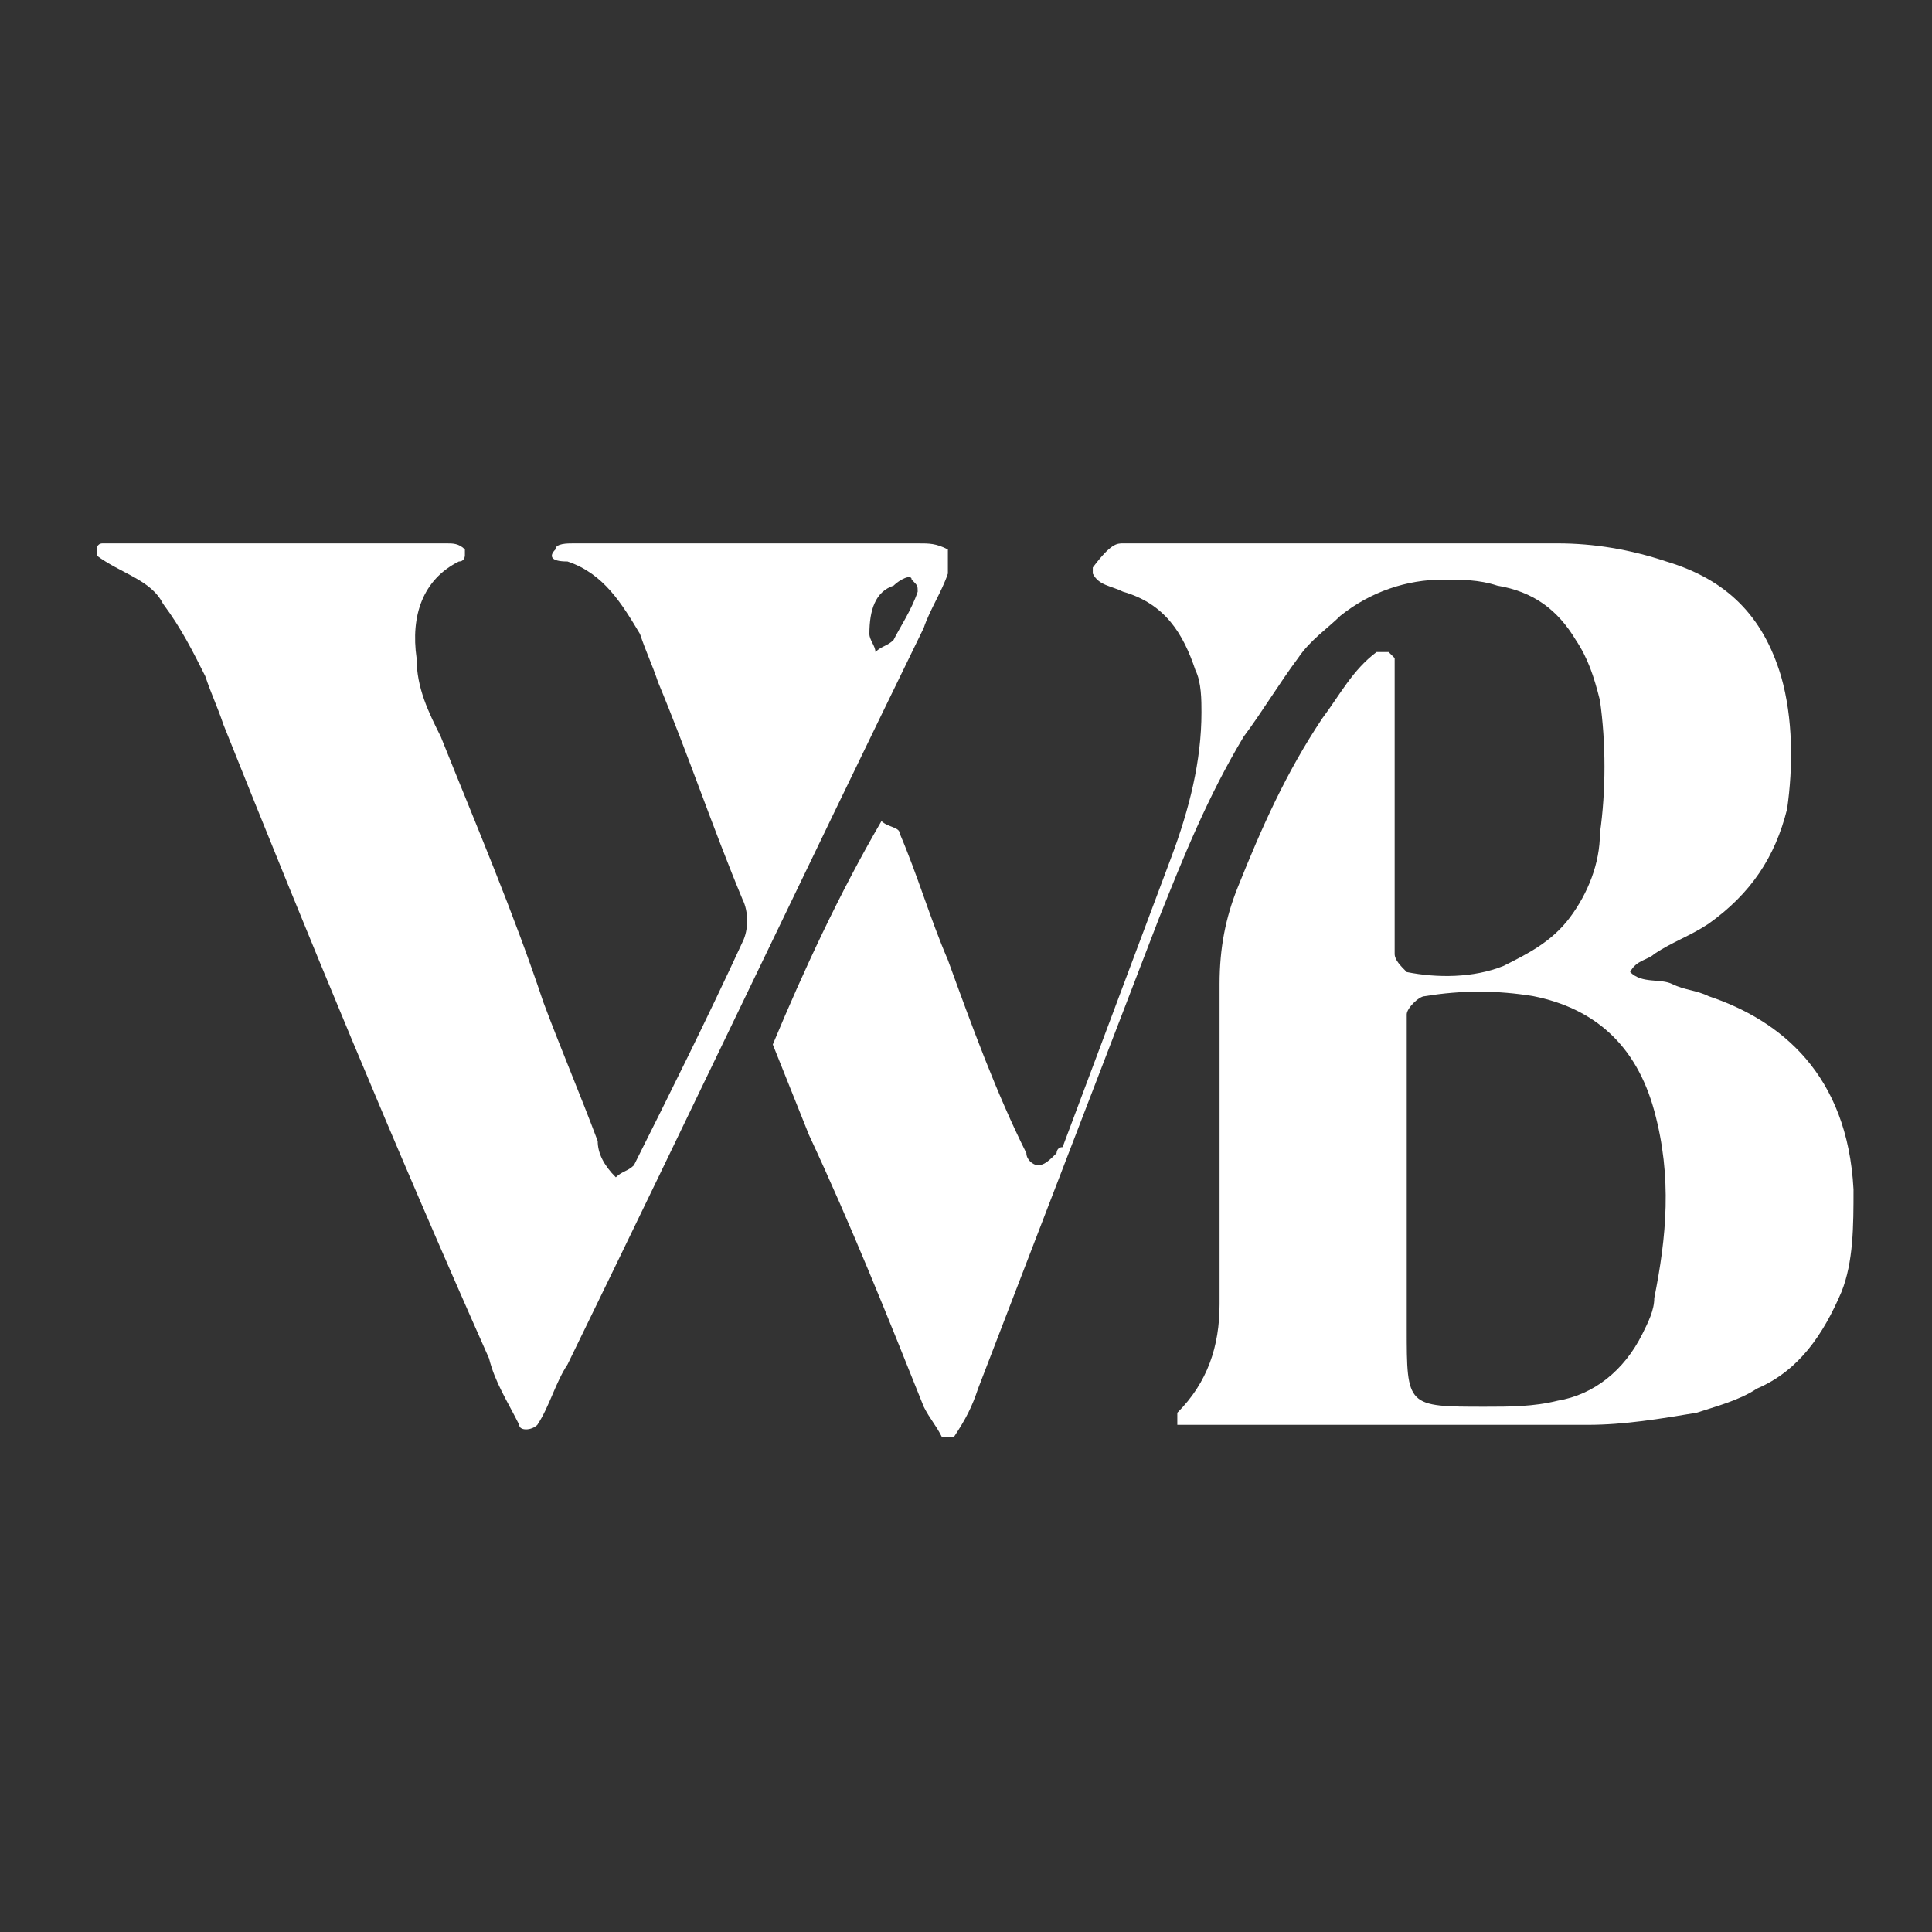
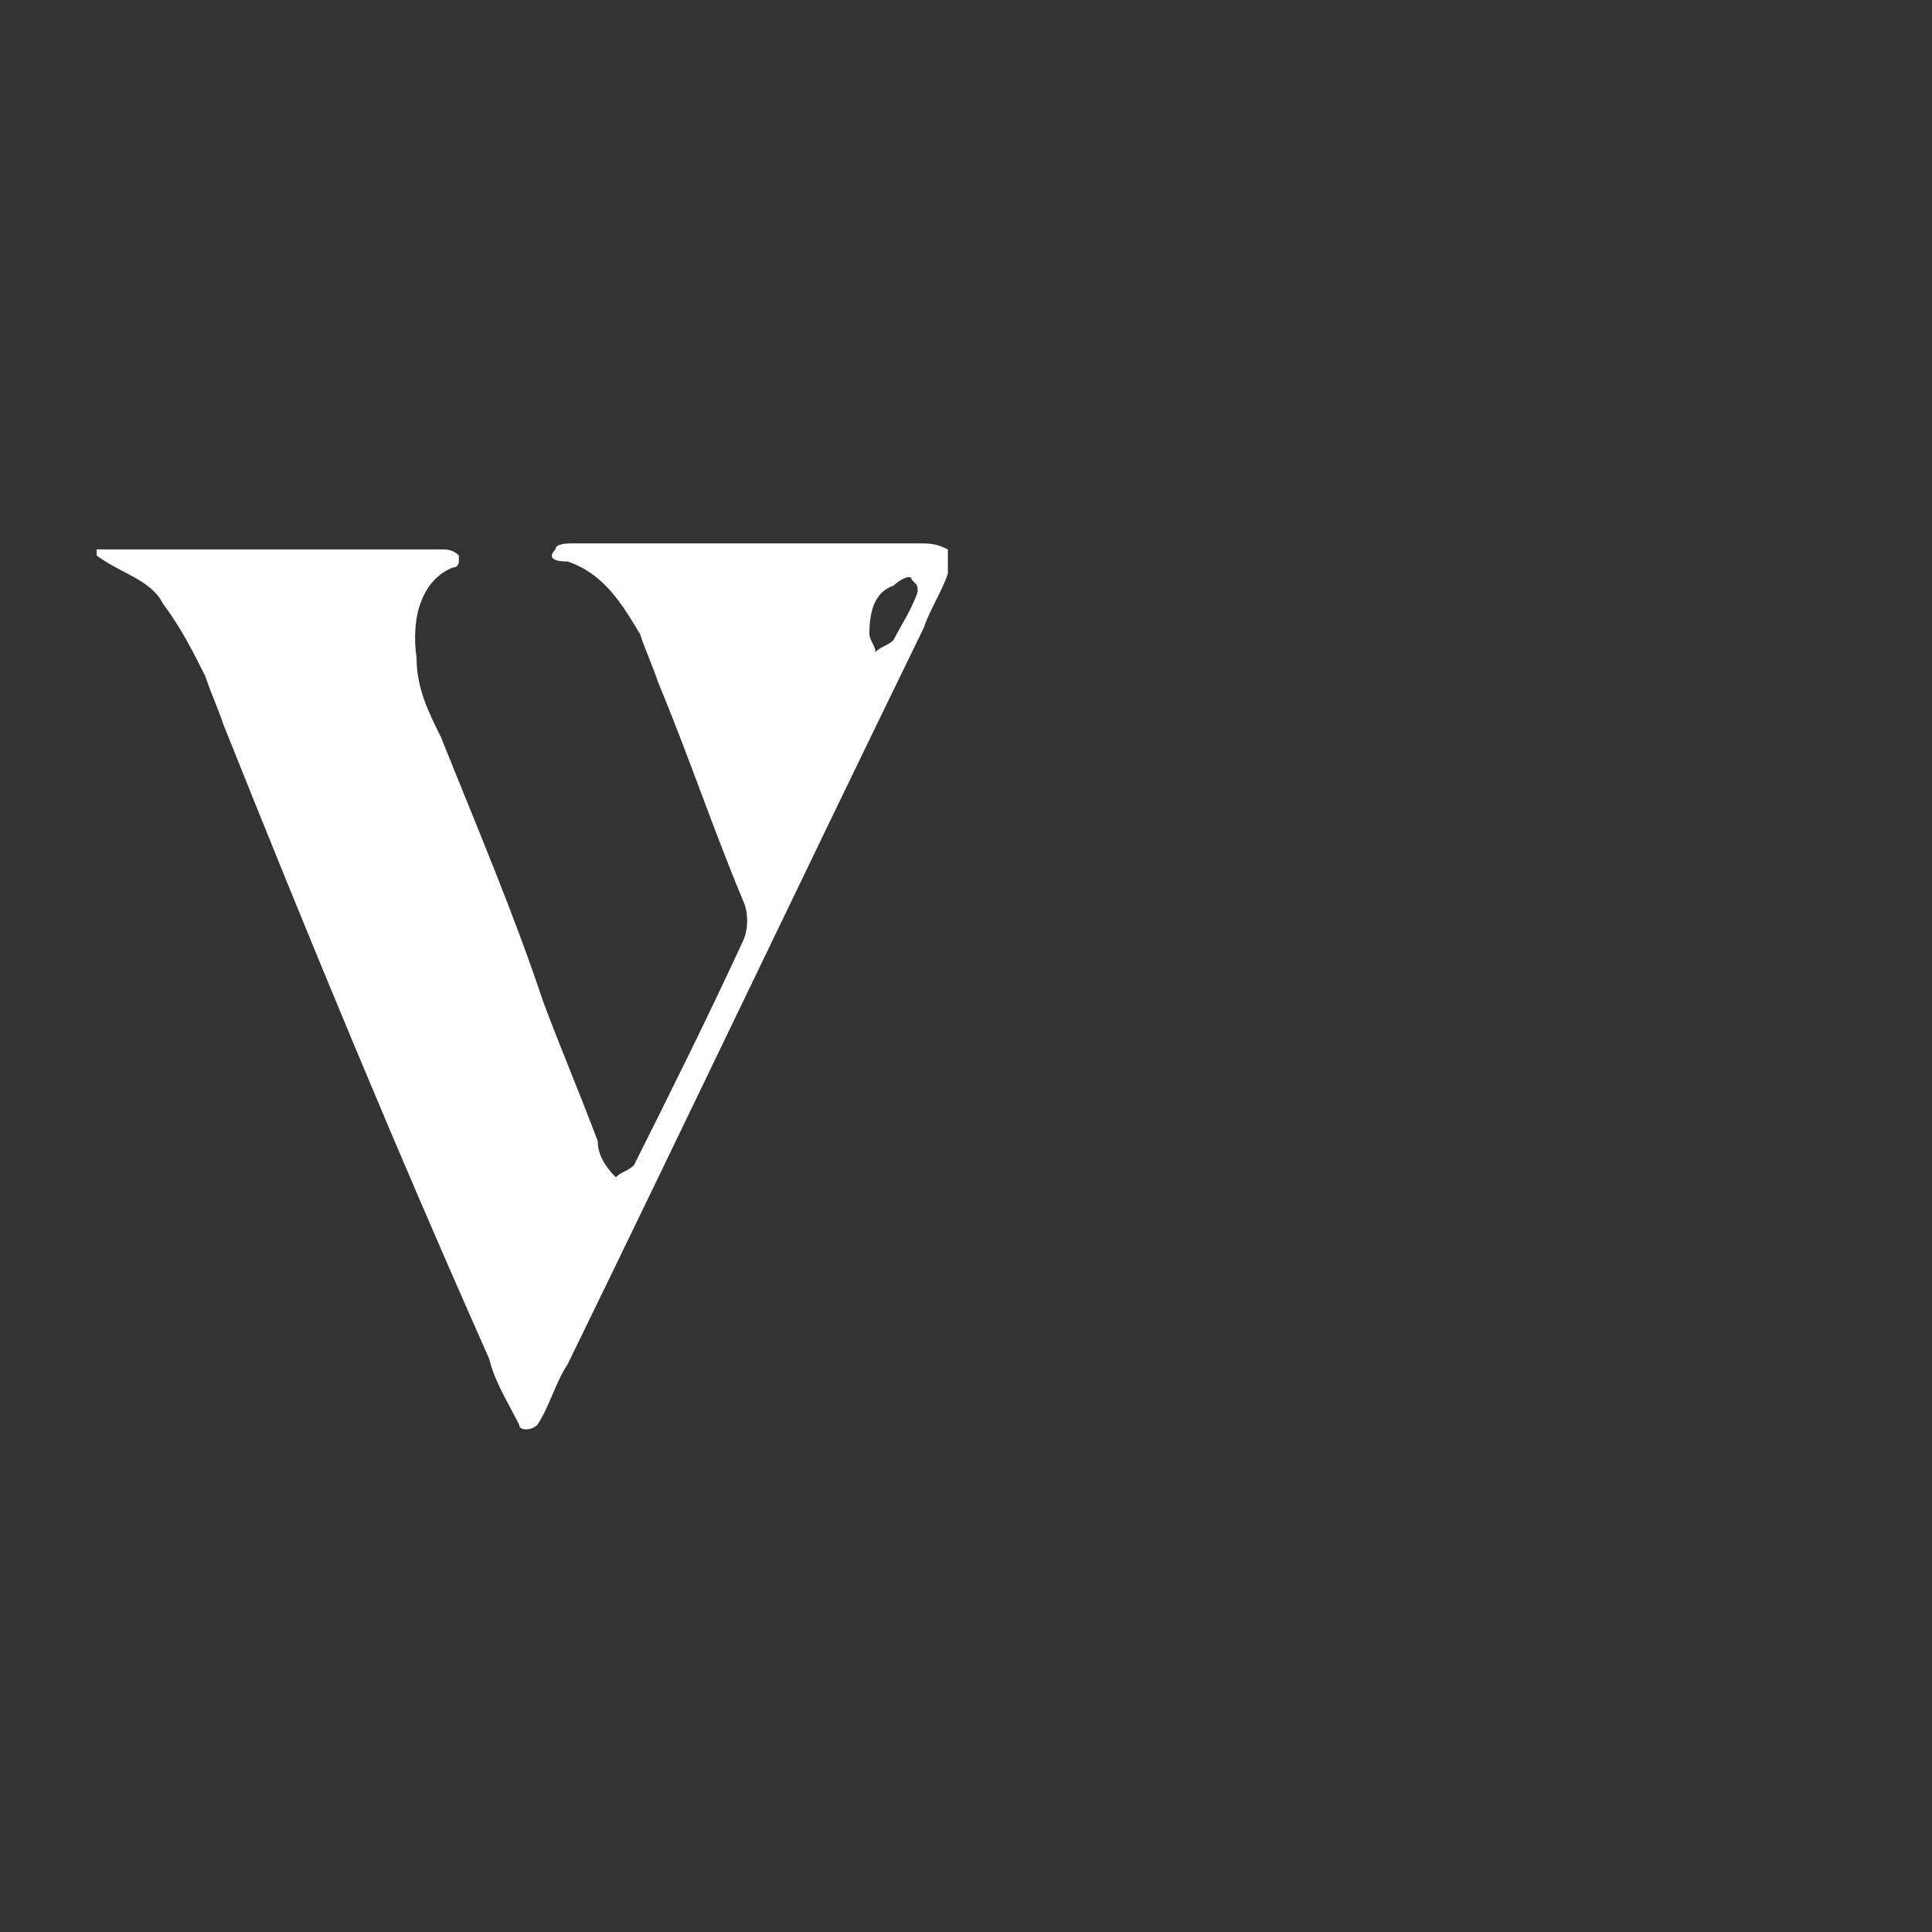
<svg xmlns="http://www.w3.org/2000/svg" xml:space="preserve" style="enable-background:new 0 0 32 32;" viewBox="0 0 32 32" y="0px" x="0px" id="Layer_1" version="1.1">
  <rect x="0" y="0" width="32" height="32" fill="#333333" stroke="none" />
  <style type="text/css">
	.st0{fill:#FFFFFF;}
</style>
-   <path d="M19.5,23.6c0-0.1,0-0.2,0-0.2c0.5-0.5,0.7-1.1,0.7-1.8c0-0.4,0-0.7,0-1.1c0-1.4,0-2.8,0-4.2  c0-0.6,0.1-1.1,0.3-1.6c0.4-1,0.8-1.9,1.4-2.8c0.3-0.4,0.5-0.8,0.9-1.1c0.1,0,0.2,0,0.2,0c0,0,0.1,0.1,0.1,0.1c0,0.2,0,0.4,0,0.6  c0,1.1,0,2.2,0,3.4c0,0.3,0,0.6,0,0.9c0,0.1,0.1,0.2,0.2,0.3c0.5,0.1,1.1,0.1,1.6-0.1c0.4-0.2,0.8-0.4,1.1-0.8  c0.3-0.4,0.5-0.9,0.5-1.4c0.1-0.7,0.1-1.5,0-2.2c-0.1-0.4-0.2-0.7-0.4-1c-0.3-0.5-0.7-0.8-1.3-0.9c-0.3-0.1-0.6-0.1-0.9-0.1  c-0.6,0-1.2,0.2-1.7,0.6c-0.2,0.2-0.5,0.4-0.7,0.7c-0.3,0.4-0.6,0.9-0.9,1.3c-0.6,1-1,2-1.4,3c-1,2.6-2,5.2-3,7.8  c-0.1,0.3-0.2,0.5-0.4,0.8c0,0-0.2,0-0.2,0c-0.1-0.2-0.2-0.3-0.3-0.5c-0.6-1.5-1.2-3-1.9-4.5c-0.2-0.5-0.4-1-0.6-1.5  c0.5-1.2,1.1-2.5,1.8-3.7c0.1,0.1,0.3,0.1,0.3,0.2c0.3,0.7,0.5,1.4,0.8,2.1c0.4,1.1,0.8,2.2,1.3,3.2c0,0.1,0.1,0.2,0.2,0.2  c0.1,0,0.2-0.1,0.3-0.2c0,0,0-0.1,0.1-0.1c0.6-1.6,1.2-3.2,1.8-4.8c0.3-0.8,0.5-1.6,0.5-2.4c0-0.2,0-0.5-0.1-0.7  c-0.2-0.6-0.5-1.1-1.2-1.3c-0.2-0.1-0.4-0.1-0.5-0.3c0,0,0-0.1,0-0.1C18.4,9,18.5,9,18.6,9c2.4,0,4.8,0,7.2,0c0.6,0,1.2,0.1,1.8,0.3  c1,0.3,1.6,0.9,1.9,1.9c0.2,0.7,0.2,1.5,0.1,2.2c-0.2,0.8-0.6,1.4-1.3,1.9c-0.3,0.2-0.6,0.3-0.9,0.5c-0.1,0.1-0.3,0.1-0.4,0.3  c0.2,0.2,0.5,0.1,0.7,0.2c0.2,0.1,0.4,0.1,0.6,0.2c1.2,0.4,2.3,1.3,2.4,3.2c0,0.6,0,1.2-0.2,1.7c-0.3,0.7-0.7,1.3-1.4,1.6  c-0.3,0.2-0.7,0.3-1,0.4c-0.6,0.1-1.2,0.2-1.8,0.2c-2.2,0-4.4,0-6.6,0C19.6,23.6,19.5,23.6,19.5,23.6z M23.3,19.8  C23.3,19.8,23.3,19.8,23.3,19.8c0,0.7,0,1.5,0,2.2c0,1.3,0,1.3,1.3,1.3c0.4,0,0.8,0,1.2-0.1c0.6-0.1,1.1-0.5,1.4-1.1  c0.1-0.2,0.2-0.4,0.2-0.6c0.2-1,0.3-2,0-3.1c-0.3-1.1-1-1.7-2-1.9c-0.6-0.1-1.2-0.1-1.8,0c-0.1,0-0.3,0.2-0.3,0.3c0,0.2,0,0.4,0,0.6  C23.3,18.2,23.3,19,23.3,19.8z" class="st0" />
-   <path d="M10.2,19.5c0.1-0.1,0.2-0.1,0.3-0.2c0.6-1.2,1.2-2.4,1.8-3.7c0.1-0.2,0.1-0.5,0-0.7c-0.5-1.2-0.9-2.4-1.4-3.6  c-0.1-0.3-0.2-0.5-0.3-0.8c-0.3-0.5-0.6-1-1.2-1.2C9.1,9.3,9.1,9.2,9.2,9.1C9.2,9,9.4,9,9.5,9c1.9,0,3.8,0,5.7,0  c0.2,0,0.3,0,0.5,0.1c0,0.2,0,0.3,0,0.4c-0.1,0.3-0.3,0.6-0.4,0.9c-2,4.1-3.9,8.1-5.9,12.2c-0.2,0.3-0.3,0.7-0.5,1  c-0.1,0.1-0.3,0.1-0.3,0c-0.2-0.4-0.4-0.7-0.5-1.1C6.5,18.9,5.1,15.5,3.7,12c-0.1-0.3-0.2-0.5-0.3-0.8C3.2,10.8,3,10.4,2.7,10  C2.5,9.6,2,9.5,1.6,9.2c0,0,0-0.1,0-0.1c0,0,0-0.1,0.1-0.1c0.1,0,0.2,0,0.2,0c1.8,0,3.6,0,5.5,0c0.1,0,0.2,0,0.3,0.1  c0,0,0,0.1,0,0.1c0,0,0,0.1-0.1,0.1C7,9.6,6.8,10.2,6.9,10.9c0,0.5,0.2,0.9,0.4,1.3c0.6,1.5,1.2,2.9,1.7,4.4  c0.3,0.8,0.6,1.5,0.9,2.3C9.9,19.1,10,19.3,10.2,19.5z M14.4,10.5c0,0.1,0.1,0.2,0.1,0.3c0.1-0.1,0.2-0.1,0.3-0.2  c0.1-0.2,0.3-0.5,0.4-0.8c0-0.1,0-0.1-0.1-0.2c0-0.1-0.2,0-0.3,0.1C14.5,9.8,14.4,10.1,14.4,10.5z" class="st0" />
+   <path d="M10.2,19.5c0.1-0.1,0.2-0.1,0.3-0.2c0.6-1.2,1.2-2.4,1.8-3.7c0.1-0.2,0.1-0.5,0-0.7c-0.5-1.2-0.9-2.4-1.4-3.6  c-0.1-0.3-0.2-0.5-0.3-0.8c-0.3-0.5-0.6-1-1.2-1.2C9.1,9.3,9.1,9.2,9.2,9.1C9.2,9,9.4,9,9.5,9c1.9,0,3.8,0,5.7,0  c0.2,0,0.3,0,0.5,0.1c0,0.2,0,0.3,0,0.4c-0.1,0.3-0.3,0.6-0.4,0.9c-2,4.1-3.9,8.1-5.9,12.2c-0.2,0.3-0.3,0.7-0.5,1  c-0.1,0.1-0.3,0.1-0.3,0c-0.2-0.4-0.4-0.7-0.5-1.1C6.5,18.9,5.1,15.5,3.7,12c-0.1-0.3-0.2-0.5-0.3-0.8C3.2,10.8,3,10.4,2.7,10  C2.5,9.6,2,9.5,1.6,9.2c0,0,0-0.1,0-0.1c0.1,0,0.2,0,0.2,0c1.8,0,3.6,0,5.5,0c0.1,0,0.2,0,0.3,0.1  c0,0,0,0.1,0,0.1c0,0,0,0.1-0.1,0.1C7,9.6,6.8,10.2,6.9,10.9c0,0.5,0.2,0.9,0.4,1.3c0.6,1.5,1.2,2.9,1.7,4.4  c0.3,0.8,0.6,1.5,0.9,2.3C9.9,19.1,10,19.3,10.2,19.5z M14.4,10.5c0,0.1,0.1,0.2,0.1,0.3c0.1-0.1,0.2-0.1,0.3-0.2  c0.1-0.2,0.3-0.5,0.4-0.8c0-0.1,0-0.1-0.1-0.2c0-0.1-0.2,0-0.3,0.1C14.5,9.8,14.4,10.1,14.4,10.5z" class="st0" />
</svg>